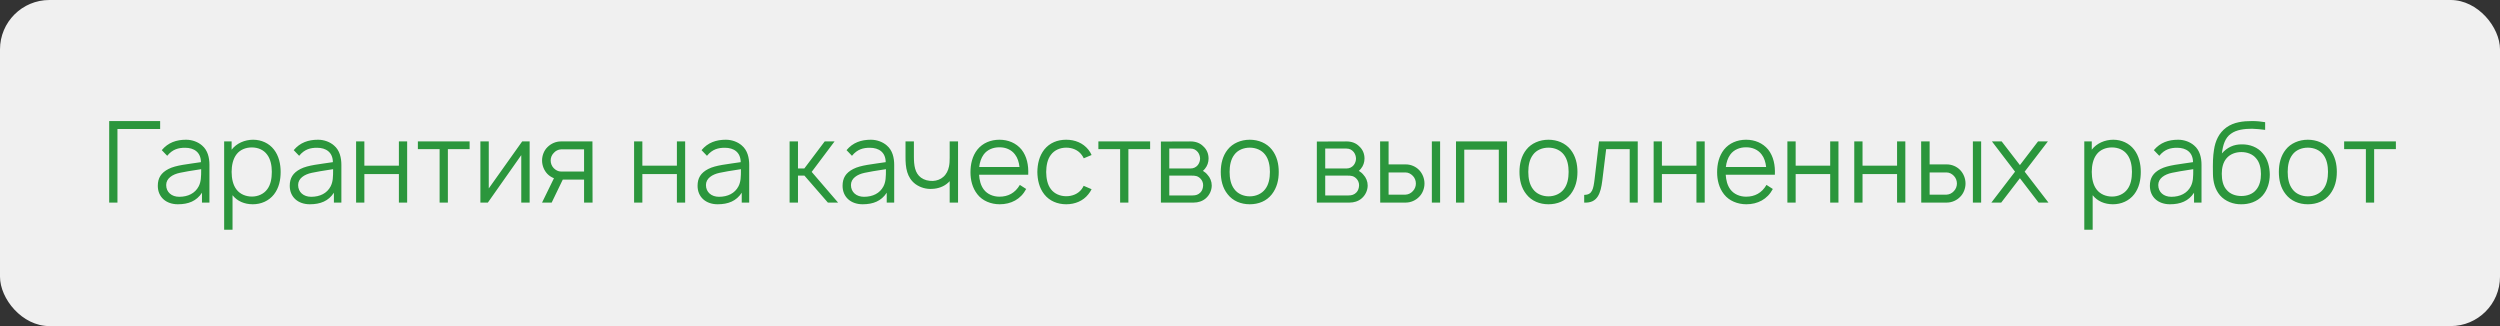
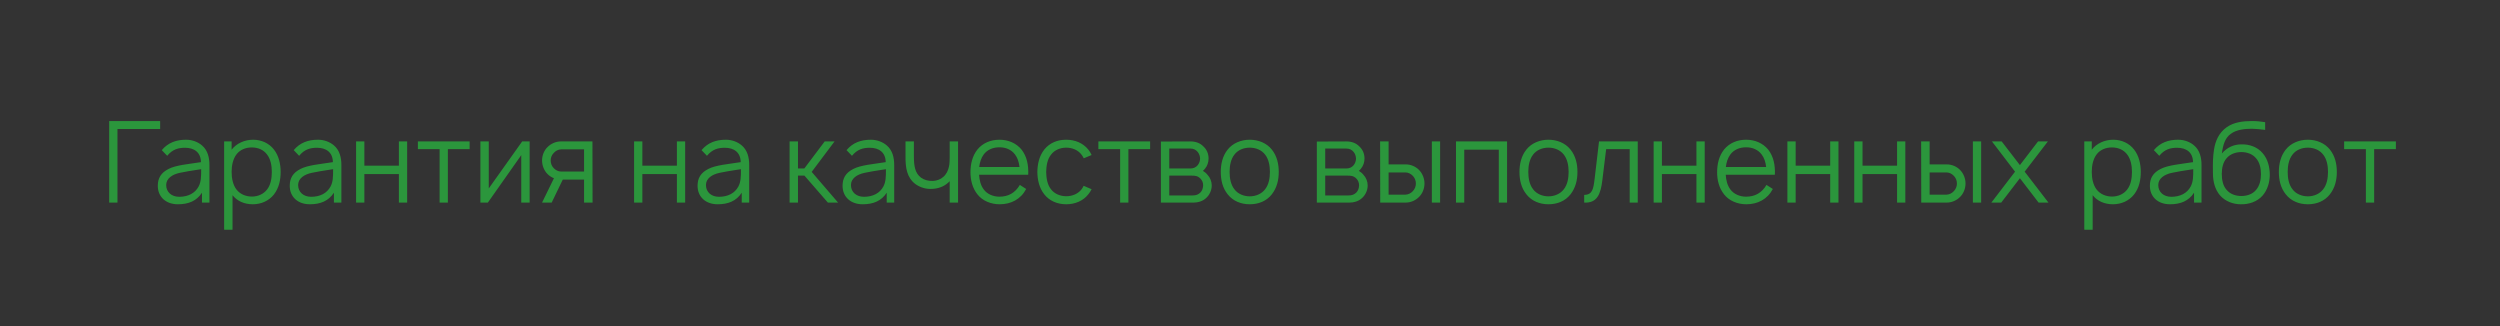
<svg xmlns="http://www.w3.org/2000/svg" width="506" height="66" viewBox="0 0 506 66" fill="none">
  <rect x="0" y="0" width="506" height="66" fill="#333333" stroke="none" />
-   <rect width="506" height="66" rx="10" fill="#F0F0F0" />
  <path d="M32.413 24.5V26.104H23.773V41H22.1V24.5H32.413ZM42.39 41H40.878V39.006C39.778 40.702 38.128 41.344 35.996 41.344C33.636 41.344 31.94 39.9 31.94 37.608C31.94 36.05 32.582 34.973 34.117 34.194C35.63 33.415 38.036 33.231 40.671 32.819C40.648 30.825 39.296 29.908 37.463 29.908C36.157 29.908 34.942 30.183 33.842 31.535L32.742 30.39C34.026 28.854 35.698 28.281 37.669 28.281C38.907 28.281 40.098 28.74 40.901 29.45C42.046 30.413 42.39 31.925 42.39 33.369V41ZM40.213 37.723C40.694 36.783 40.717 35.844 40.717 34.24C38.655 34.56 37.211 34.79 36.432 34.973C34.873 35.294 33.636 36.119 33.636 37.448C33.636 38.892 34.736 39.831 36.271 39.831C38.059 39.831 39.48 39.121 40.213 37.723ZM55.451 30.275C56.437 31.535 56.803 33.208 56.803 34.79C56.803 36.394 56.482 38.021 55.451 39.35C54.42 40.656 52.862 41.344 51.166 41.344C49.493 41.344 48.026 40.725 47.064 39.51V46.5H45.368V28.625H46.88V30.298C47.866 29.015 49.516 28.281 51.234 28.281C52.907 28.281 54.466 28.992 55.451 30.275ZM54.099 38.296C54.787 37.379 55.016 36.096 55.016 34.79C55.016 33.506 54.764 32.223 54.076 31.306C53.366 30.321 52.22 29.84 50.959 29.84C49.745 29.84 48.599 30.298 47.889 31.215C47.155 32.154 46.88 33.483 46.88 34.79C46.88 36.119 47.155 37.471 47.889 38.388C48.599 39.304 49.768 39.785 50.982 39.785C52.197 39.785 53.389 39.281 54.099 38.296ZM69.095 41H67.583V39.006C66.483 40.702 64.833 41.344 62.701 41.344C60.341 41.344 58.645 39.9 58.645 37.608C58.645 36.05 59.287 34.973 60.822 34.194C62.335 33.415 64.741 33.231 67.376 32.819C67.353 30.825 66.001 29.908 64.168 29.908C62.862 29.908 61.647 30.183 60.547 31.535L59.447 30.39C60.731 28.854 62.404 28.281 64.374 28.281C65.612 28.281 66.803 28.74 67.606 29.45C68.751 30.413 69.095 31.925 69.095 33.369V41ZM66.918 37.723C67.399 36.783 67.422 35.844 67.422 34.24C65.36 34.56 63.916 34.79 63.137 34.973C61.578 35.294 60.341 36.119 60.341 37.448C60.341 38.892 61.441 39.831 62.976 39.831C64.764 39.831 66.185 39.121 66.918 37.723ZM80.735 28.625H82.408V41H80.735V35.225H73.746V41H72.073V28.625H73.746V33.529H80.735V28.625ZM95.05 28.625V30.183H90.65V41H88.977V30.183H84.577V28.625H95.05ZM107.2 28.625V41H105.504V31.398L98.744 41H97.231V28.625H98.927V38.135L105.687 28.625H107.2ZM119.934 41H118.216V36.348H113.907L111.661 41H109.714L112.12 36.073C111.639 35.89 111.18 35.592 110.814 35.225C110.103 34.492 109.714 33.483 109.714 32.475C109.714 31.49 110.103 30.458 110.814 29.771C111.524 29.06 112.509 28.625 113.495 28.625H119.911L119.934 41ZM113.564 34.721H118.216V30.229H113.564C112.991 30.252 112.441 30.527 112.074 30.962C111.661 31.375 111.455 31.925 111.455 32.475C111.455 33.048 111.661 33.598 112.051 34.01C112.441 34.423 112.968 34.721 113.564 34.721ZM137.003 28.625H138.676V41H137.003V35.225H130.013V41H128.34V28.625H130.013V33.529H137.003V28.625ZM151.638 41H150.126V39.006C149.026 40.702 147.376 41.344 145.244 41.344C142.884 41.344 141.188 39.9 141.188 37.608C141.188 36.05 141.83 34.973 143.365 34.194C144.878 33.415 147.284 33.231 149.919 32.819C149.896 30.825 148.544 29.908 146.711 29.908C145.405 29.908 144.19 30.183 143.09 31.535L141.99 30.39C143.274 28.854 144.946 28.281 146.917 28.281C148.155 28.281 149.346 28.74 150.149 29.45C151.294 30.413 151.638 31.925 151.638 33.369V41ZM149.461 37.723C149.942 36.783 149.965 35.844 149.965 34.24C147.903 34.56 146.459 34.79 145.68 34.973C144.121 35.294 142.884 36.119 142.884 37.448C142.884 38.892 143.984 39.831 145.519 39.831C147.307 39.831 148.728 39.121 149.461 37.723ZM161.511 35.546V41H159.815V28.625H161.511V34.102H162.794L166.919 28.625H168.913L164.284 34.79L169.623 41H167.561L162.817 35.546H161.511ZM180.986 41H179.473V39.006C178.373 40.702 176.723 41.344 174.592 41.344C172.232 41.344 170.536 39.9 170.536 37.608C170.536 36.05 171.177 34.973 172.713 34.194C174.225 33.415 176.632 33.231 179.267 32.819C179.244 30.825 177.892 29.908 176.059 29.908C174.752 29.908 173.538 30.183 172.438 31.535L171.338 30.39C172.621 28.854 174.294 28.281 176.265 28.281C177.502 28.281 178.694 28.74 179.496 29.45C180.642 30.413 180.986 31.925 180.986 33.369V41ZM178.809 37.723C179.29 36.783 179.313 35.844 179.313 34.24C177.25 34.56 175.807 34.79 175.027 34.973C173.469 35.294 172.232 36.119 172.232 37.448C172.232 38.892 173.332 39.831 174.867 39.831C176.655 39.831 178.075 39.121 178.809 37.723ZM192.214 28.625H193.909V41H192.214V36.669C192.122 36.76 192.03 36.875 191.916 36.967C191.022 37.792 189.83 38.181 188.707 38.227C187.516 38.319 186.278 37.975 185.293 37.265C183.551 35.958 183.253 33.942 183.276 31.65V28.625H184.972V31.65C184.972 33.506 185.178 35.042 186.416 35.958C187.08 36.44 187.905 36.646 188.822 36.623C189.624 36.577 190.38 36.302 190.93 35.798C191.526 35.294 191.916 34.515 192.076 33.69C192.191 33.163 192.214 32.567 192.214 31.925V28.625ZM198.166 35.362C198.235 36.462 198.487 37.517 199.106 38.342C199.816 39.304 201.031 39.808 202.291 39.808C204.033 39.808 205.454 39.075 206.416 37.425L207.699 38.25C206.599 40.335 204.629 41.344 202.337 41.344C200.572 41.344 198.854 40.656 197.822 39.327C196.791 38.021 196.424 36.417 196.424 34.858C196.424 33.231 196.791 31.581 197.822 30.275C198.899 28.946 200.504 28.281 202.291 28.281C204.056 28.281 205.66 28.946 206.76 30.275C207.837 31.65 208.204 33.438 208.112 35.362H198.166ZM202.291 29.817C201.031 29.794 199.816 30.298 199.106 31.26C198.579 31.971 198.304 32.865 198.189 33.804H206.347C206.233 32.819 205.958 31.925 205.431 31.26C204.72 30.298 203.529 29.794 202.291 29.817ZM220.937 31.375L219.355 32.04C219.241 31.788 219.08 31.558 218.92 31.329C218.21 30.367 217.041 29.885 215.803 29.885C214.589 29.885 213.42 30.367 212.71 31.329C211.976 32.269 211.77 33.552 211.747 34.812C211.77 36.073 211.976 37.356 212.71 38.296C213.42 39.235 214.589 39.717 215.803 39.717C217.041 39.717 218.21 39.235 218.92 38.296C219.08 38.09 219.218 37.837 219.333 37.608L220.937 38.296C220.753 38.663 220.547 39.006 220.272 39.327C219.218 40.679 217.568 41.344 215.803 41.344C214.039 41.344 212.412 40.679 211.358 39.327C210.326 38.021 209.983 36.394 209.96 34.812C209.983 33.208 210.326 31.604 211.358 30.275C212.458 28.9 214.039 28.281 215.803 28.281C217.591 28.281 219.195 28.946 220.272 30.275C220.547 30.619 220.776 30.985 220.937 31.375ZM232.786 28.625V30.183H228.386V41H226.713V30.183H222.313V28.625H232.786ZM234.967 28.648L240.949 28.625C242.003 28.625 242.897 28.946 243.561 29.633C244.249 30.252 244.615 31.123 244.615 32.085C244.615 32.842 244.363 33.575 243.905 34.125C243.767 34.308 243.63 34.446 243.47 34.583C243.813 34.79 244.134 35.042 244.386 35.362C244.936 35.935 245.257 36.737 245.257 37.54C245.257 38.525 244.799 39.51 244.042 40.152C243.355 40.748 242.461 41 241.636 41H234.967V28.648ZM236.663 30.069V34.102H240.949C241.59 34.102 242.072 33.85 242.438 33.415C242.736 33.025 242.897 32.544 242.897 32.085C242.874 31.604 242.736 31.169 242.438 30.779C242.049 30.321 241.613 30.069 240.949 30.069H236.663ZM236.663 35.546V39.556H241.407C242.049 39.556 242.53 39.396 242.965 38.96C243.332 38.594 243.492 38.067 243.515 37.54C243.538 37.035 243.332 36.508 242.965 36.142C242.415 35.592 241.911 35.546 241.178 35.546H236.663ZM252.951 41.344C251.164 41.344 249.537 40.679 248.483 39.327C247.428 38.021 247.085 36.417 247.085 34.79C247.085 33.185 247.451 31.558 248.483 30.275C249.491 28.992 251.164 28.281 252.951 28.281C254.693 28.281 256.366 28.946 257.42 30.275C258.474 31.604 258.818 33.208 258.818 34.79C258.818 36.44 258.451 37.998 257.42 39.327C256.343 40.702 254.739 41.344 252.951 41.344ZM256.068 38.296C256.801 37.356 257.03 36.073 257.03 34.79C257.03 33.552 256.801 32.246 256.068 31.306C255.358 30.367 254.189 29.885 252.951 29.885C251.714 29.885 250.522 30.367 249.835 31.306C249.101 32.246 248.872 33.552 248.872 34.79C248.872 36.073 249.101 37.356 249.835 38.296C250.522 39.235 251.714 39.74 252.951 39.74C254.189 39.74 255.358 39.235 256.068 38.296ZM266.528 28.648L272.509 28.625C273.563 28.625 274.457 28.946 275.122 29.633C275.809 30.252 276.176 31.123 276.176 32.085C276.176 32.842 275.924 33.575 275.465 34.125C275.328 34.308 275.19 34.446 275.03 34.583C275.374 34.79 275.695 35.042 275.947 35.362C276.497 35.935 276.818 36.737 276.818 37.54C276.818 38.525 276.359 39.51 275.603 40.152C274.915 40.748 274.022 41 273.197 41H266.528V28.648ZM268.224 30.069V34.102H272.509C273.151 34.102 273.632 33.85 273.999 33.415C274.297 33.025 274.457 32.544 274.457 32.085C274.434 31.604 274.297 31.169 273.999 30.779C273.609 30.321 273.174 30.069 272.509 30.069H268.224ZM268.224 35.546V39.556H272.968C273.609 39.556 274.09 39.396 274.526 38.96C274.893 38.594 275.053 38.067 275.076 37.54C275.099 37.035 274.893 36.508 274.526 36.142C273.976 35.592 273.472 35.546 272.738 35.546H268.224ZM279.333 28.625H281.051V33.277H284.558C285.52 33.277 286.529 33.69 287.216 34.4C287.926 35.133 288.316 36.142 288.316 37.15C288.316 38.135 287.926 39.167 287.216 39.854C286.529 40.565 285.52 41 284.558 41H279.356L279.333 28.625ZM289.806 28.625H291.479V41H289.806V28.625ZM281.051 34.904V39.396H284.489C285.062 39.373 285.589 39.098 285.979 38.663C286.368 38.25 286.574 37.7 286.574 37.15C286.574 36.577 286.368 36.027 285.979 35.615C285.589 35.202 285.062 34.904 284.489 34.904H281.051ZM305.029 28.625V41H303.357V30.298H296.367V41H294.694V28.625H305.029ZM313.408 41.344C311.621 41.344 309.994 40.679 308.94 39.327C307.885 38.021 307.542 36.417 307.542 34.79C307.542 33.185 307.908 31.558 308.94 30.275C309.948 28.992 311.621 28.281 313.408 28.281C315.15 28.281 316.823 28.946 317.877 30.275C318.931 31.604 319.275 33.208 319.275 34.79C319.275 36.44 318.908 37.998 317.877 39.327C316.8 40.702 315.196 41.344 313.408 41.344ZM316.525 38.296C317.258 37.356 317.488 36.073 317.488 34.79C317.488 33.552 317.258 32.246 316.525 31.306C315.815 30.367 314.646 29.885 313.408 29.885C312.171 29.885 310.979 30.367 310.292 31.306C309.558 32.246 309.329 33.552 309.329 34.79C309.329 36.073 309.558 37.356 310.292 38.296C310.979 39.235 312.171 39.74 313.408 39.74C314.646 39.74 315.815 39.235 316.525 38.296ZM323.642 28.625H331.48V41H329.852V30.183H325.086L324.307 36.531C323.986 39.121 323.344 41.16 320.64 41V39.442C322.29 39.442 322.496 38.273 322.748 36.233L323.642 28.625ZM343.36 28.625H345.033V41H343.36V35.225H336.371V41H334.698V28.625H336.371V33.529H343.36V28.625ZM349.287 35.362C349.356 36.462 349.608 37.517 350.227 38.342C350.937 39.304 352.152 39.808 353.412 39.808C355.154 39.808 356.575 39.075 357.537 37.425L358.821 38.25C357.721 40.335 355.75 41.344 353.458 41.344C351.693 41.344 349.975 40.656 348.943 39.327C347.912 38.021 347.546 36.417 347.546 34.858C347.546 33.231 347.912 31.581 348.943 30.275C350.021 28.946 351.625 28.281 353.412 28.281C355.177 28.281 356.781 28.946 357.881 30.275C358.958 31.65 359.325 33.438 359.233 35.362H349.287ZM353.412 29.817C352.152 29.794 350.937 30.298 350.227 31.26C349.7 31.971 349.425 32.865 349.31 33.804H357.468C357.354 32.819 357.079 31.925 356.552 31.26C355.841 30.298 354.65 29.794 353.412 29.817ZM370.431 28.625H372.104V41H370.431V35.225H363.441V41H361.768V28.625H363.441V33.529H370.431V28.625ZM383.966 28.625H385.639V41H383.966V35.225H376.976V41H375.303V28.625H376.976V33.529H383.966V28.625ZM388.839 28.625H390.557V33.277H394.064C395.026 33.277 396.034 33.69 396.722 34.4C397.432 35.133 397.822 36.142 397.822 37.15C397.822 38.135 397.432 39.167 396.722 39.854C396.034 40.565 395.026 41 394.064 41H388.861L388.839 28.625ZM399.311 28.625H400.984V41H399.311V28.625ZM390.557 34.904V39.396H393.995C394.568 39.373 395.095 39.098 395.484 38.663C395.874 38.25 396.08 37.7 396.08 37.15C396.08 36.577 395.874 36.027 395.484 35.615C395.095 35.202 394.568 34.904 393.995 34.904H390.557ZM414.489 28.625L409.792 34.744L414.604 41H412.61L408.829 36.073L405.048 41H403.054L407.844 34.744L403.169 28.625H405.139L408.829 33.415L412.496 28.625H414.489ZM431.943 30.275C432.929 31.535 433.295 33.208 433.295 34.79C433.295 36.394 432.975 38.021 431.943 39.35C430.912 40.656 429.354 41.344 427.658 41.344C425.985 41.344 424.518 40.725 423.556 39.51V46.5H421.86V28.625H423.373V30.298C424.358 29.015 426.008 28.281 427.727 28.281C429.4 28.281 430.958 28.992 431.943 30.275ZM430.591 38.296C431.279 37.379 431.508 36.096 431.508 34.79C431.508 33.506 431.256 32.223 430.568 31.306C429.858 30.321 428.712 29.84 427.452 29.84C426.237 29.84 425.091 30.298 424.381 31.215C423.648 32.154 423.373 33.483 423.373 34.79C423.373 36.119 423.648 37.471 424.381 38.388C425.091 39.304 426.26 39.785 427.475 39.785C428.689 39.785 429.881 39.281 430.591 38.296ZM445.587 41H444.075V39.006C442.975 40.702 441.325 41.344 439.194 41.344C436.833 41.344 435.137 39.9 435.137 37.608C435.137 36.05 435.779 34.973 437.314 34.194C438.827 33.415 441.233 33.231 443.869 32.819C443.846 30.825 442.494 29.908 440.66 29.908C439.354 29.908 438.139 30.183 437.039 31.535L435.939 30.39C437.223 28.854 438.896 28.281 440.867 28.281C442.104 28.281 443.296 28.74 444.098 29.45C445.244 30.413 445.587 31.925 445.587 33.369V41ZM443.41 37.723C443.892 36.783 443.914 35.844 443.914 34.24C441.852 34.56 440.408 34.79 439.629 34.973C438.071 35.294 436.833 36.119 436.833 37.448C436.833 38.892 437.933 39.831 439.469 39.831C441.256 39.831 442.677 39.121 443.41 37.723ZM453.767 29.221C455.326 29.198 456.953 29.771 457.984 31.031C459.015 32.223 459.382 33.804 459.405 35.317C459.405 36.852 458.969 38.433 457.915 39.625C456.815 40.84 455.188 41.367 453.607 41.344C452.048 41.367 450.398 40.771 449.321 39.533C448.313 38.342 447.923 36.806 447.901 35.225C447.855 32.888 447.901 31.673 448.107 30.344C448.382 28.488 449.115 26.906 450.605 25.806C452.117 24.706 454.019 24.5 455.83 24.5C456.769 24.5 457.64 24.592 458.465 24.729V26.288C457.571 26.173 456.655 26.081 455.83 26.058C454.294 26.058 452.667 26.242 451.544 27.067C450.353 27.892 449.917 29.358 449.711 31.054C450.765 29.84 452.117 29.198 453.767 29.221ZM453.653 30.779C452.484 30.779 451.361 31.192 450.651 32.04C449.94 32.865 449.688 34.01 449.688 35.179C449.688 36.417 449.94 37.631 450.651 38.41C451.361 39.281 452.484 39.671 453.653 39.671C454.821 39.671 455.944 39.281 456.632 38.433C457.365 37.585 457.617 36.417 457.617 35.225C457.617 34.056 457.365 32.865 456.632 32.04C455.944 31.192 454.821 30.779 453.653 30.779ZM467.108 41.344C465.32 41.344 463.693 40.679 462.639 39.327C461.585 38.021 461.241 36.417 461.241 34.79C461.241 33.185 461.608 31.558 462.639 30.275C463.647 28.992 465.32 28.281 467.108 28.281C468.849 28.281 470.522 28.946 471.576 30.275C472.63 31.604 472.974 33.208 472.974 34.79C472.974 36.44 472.608 37.998 471.576 39.327C470.499 40.702 468.895 41.344 467.108 41.344ZM470.224 38.296C470.958 37.356 471.187 36.073 471.187 34.79C471.187 33.552 470.958 32.246 470.224 31.306C469.514 30.367 468.345 29.885 467.108 29.885C465.87 29.885 464.678 30.367 463.991 31.306C463.258 32.246 463.028 33.552 463.028 34.79C463.028 36.073 463.258 37.356 463.991 38.296C464.678 39.235 465.87 39.74 467.108 39.74C468.345 39.74 469.514 39.235 470.224 38.296ZM484.927 28.625V30.183H480.527V41H478.854V30.183H474.454V28.625H484.927Z" fill="#2B963C" />
</svg>